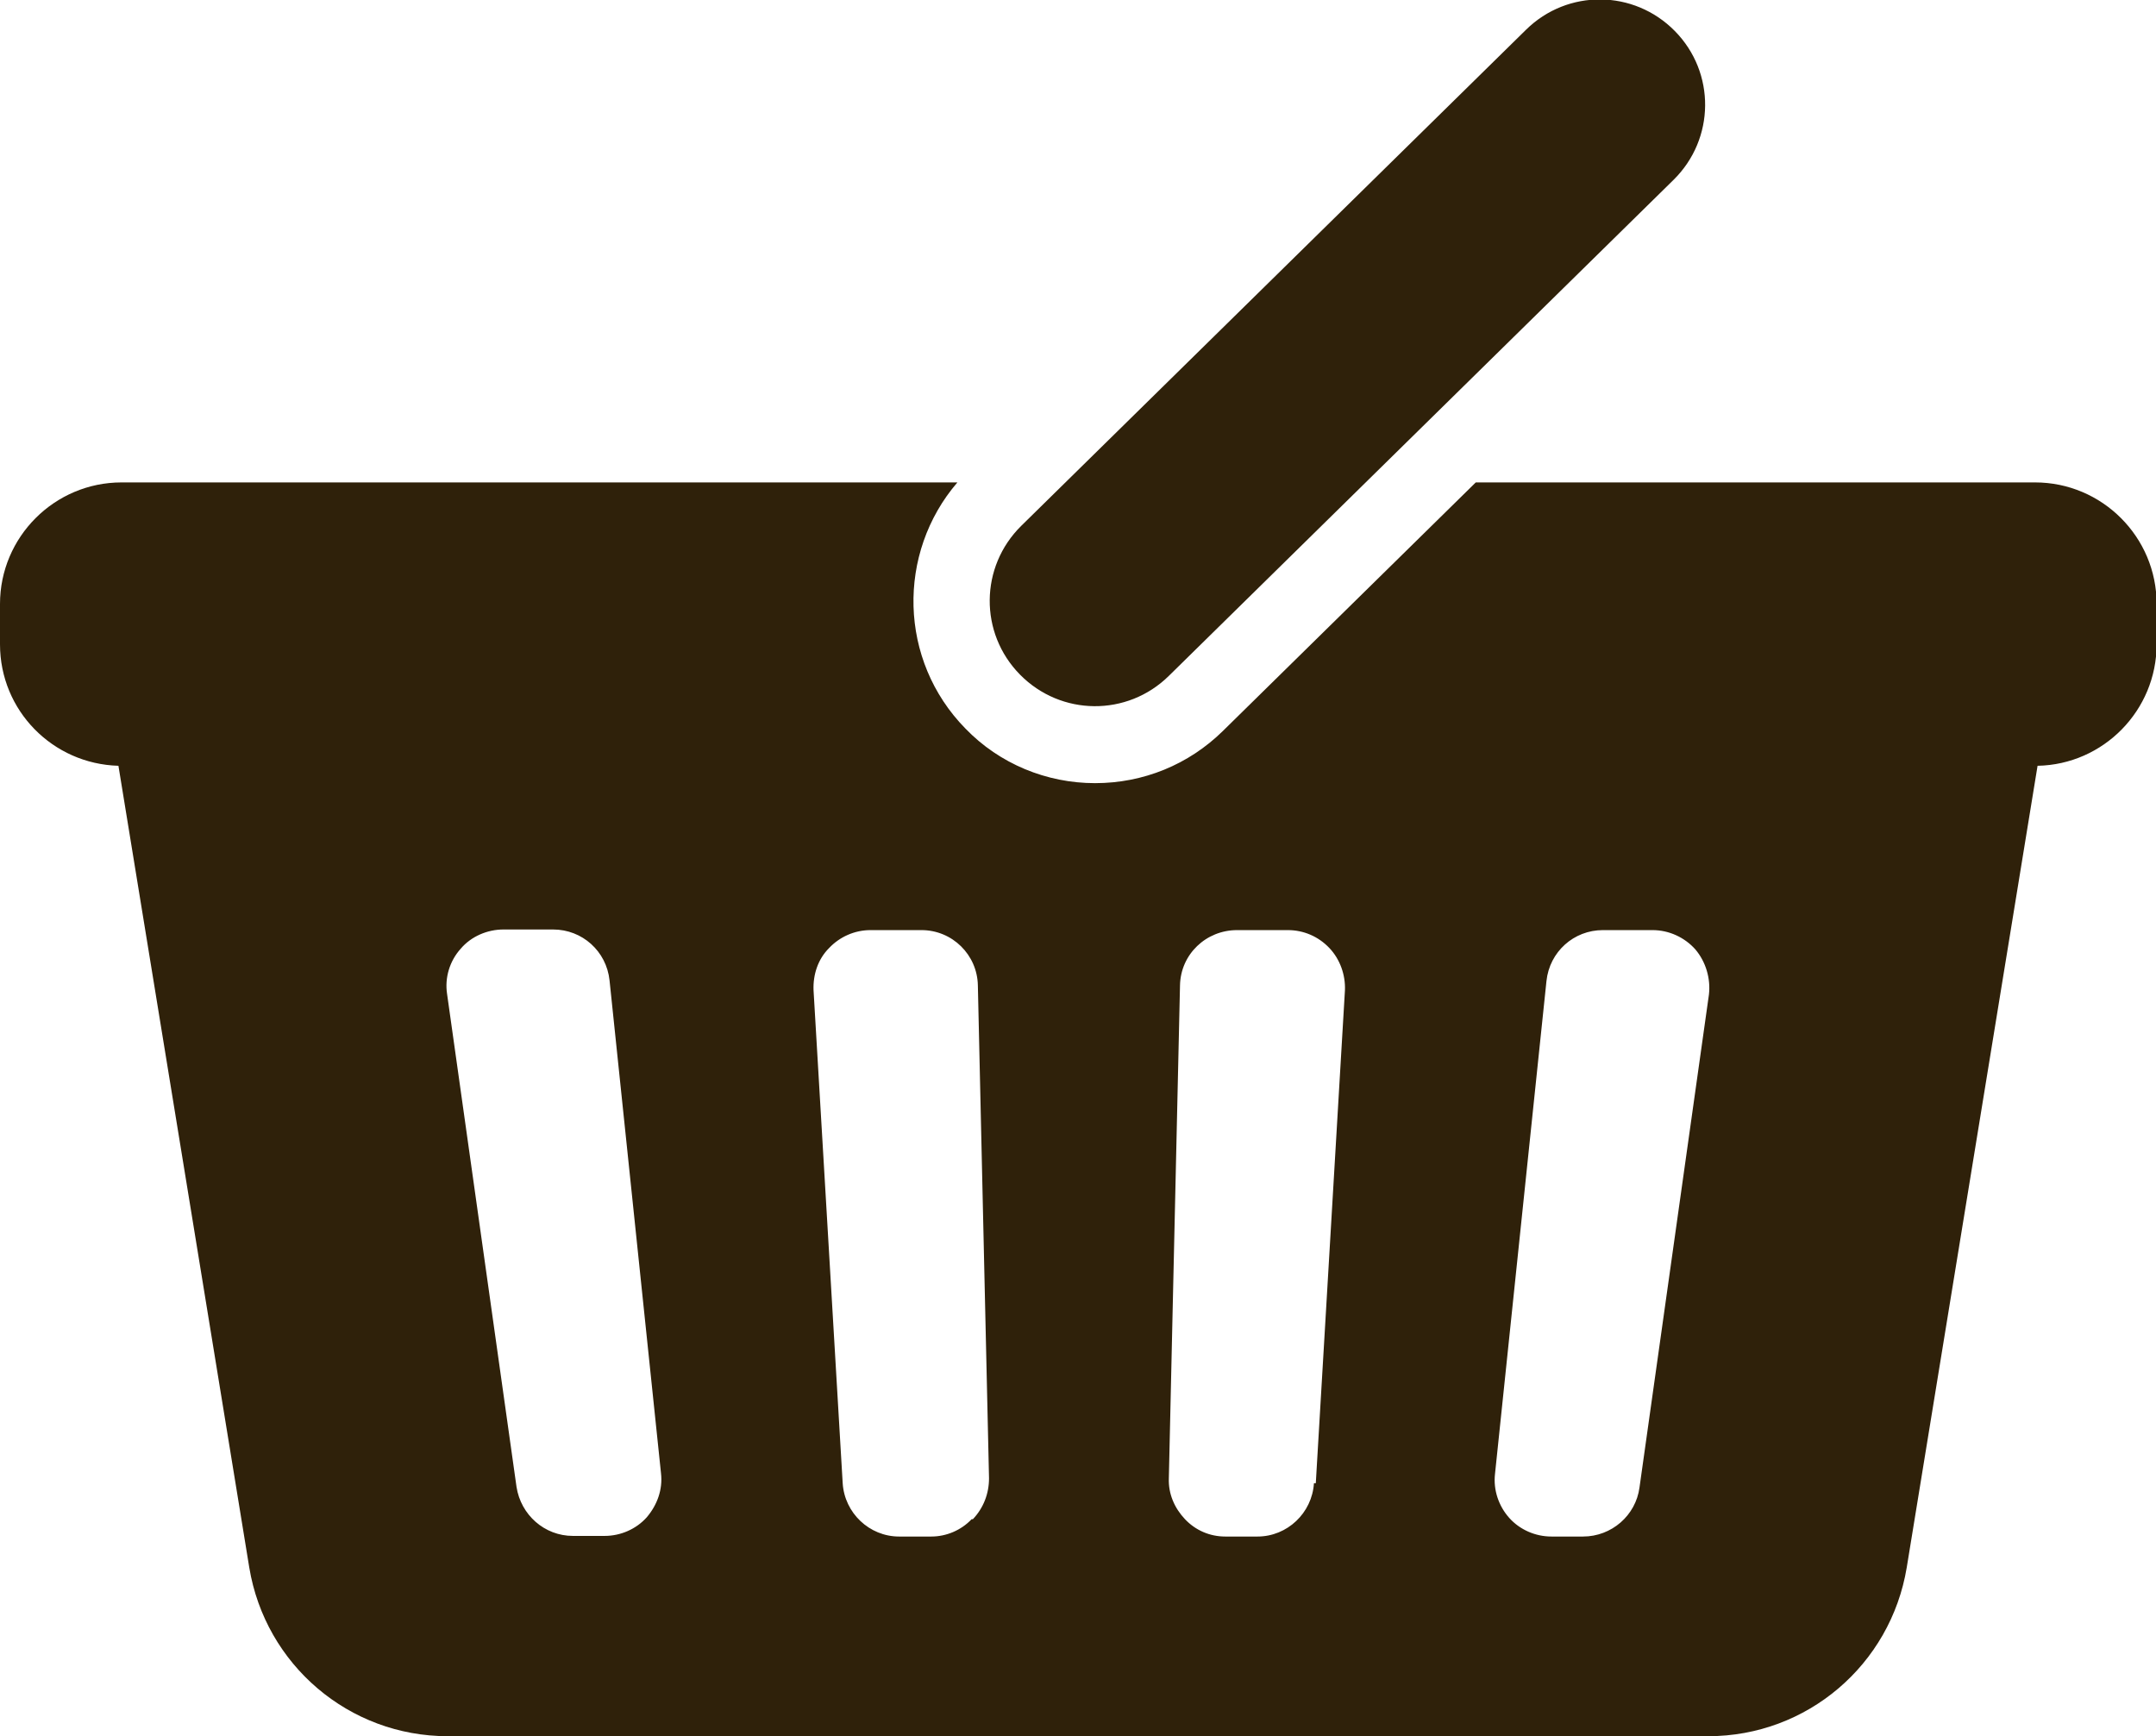
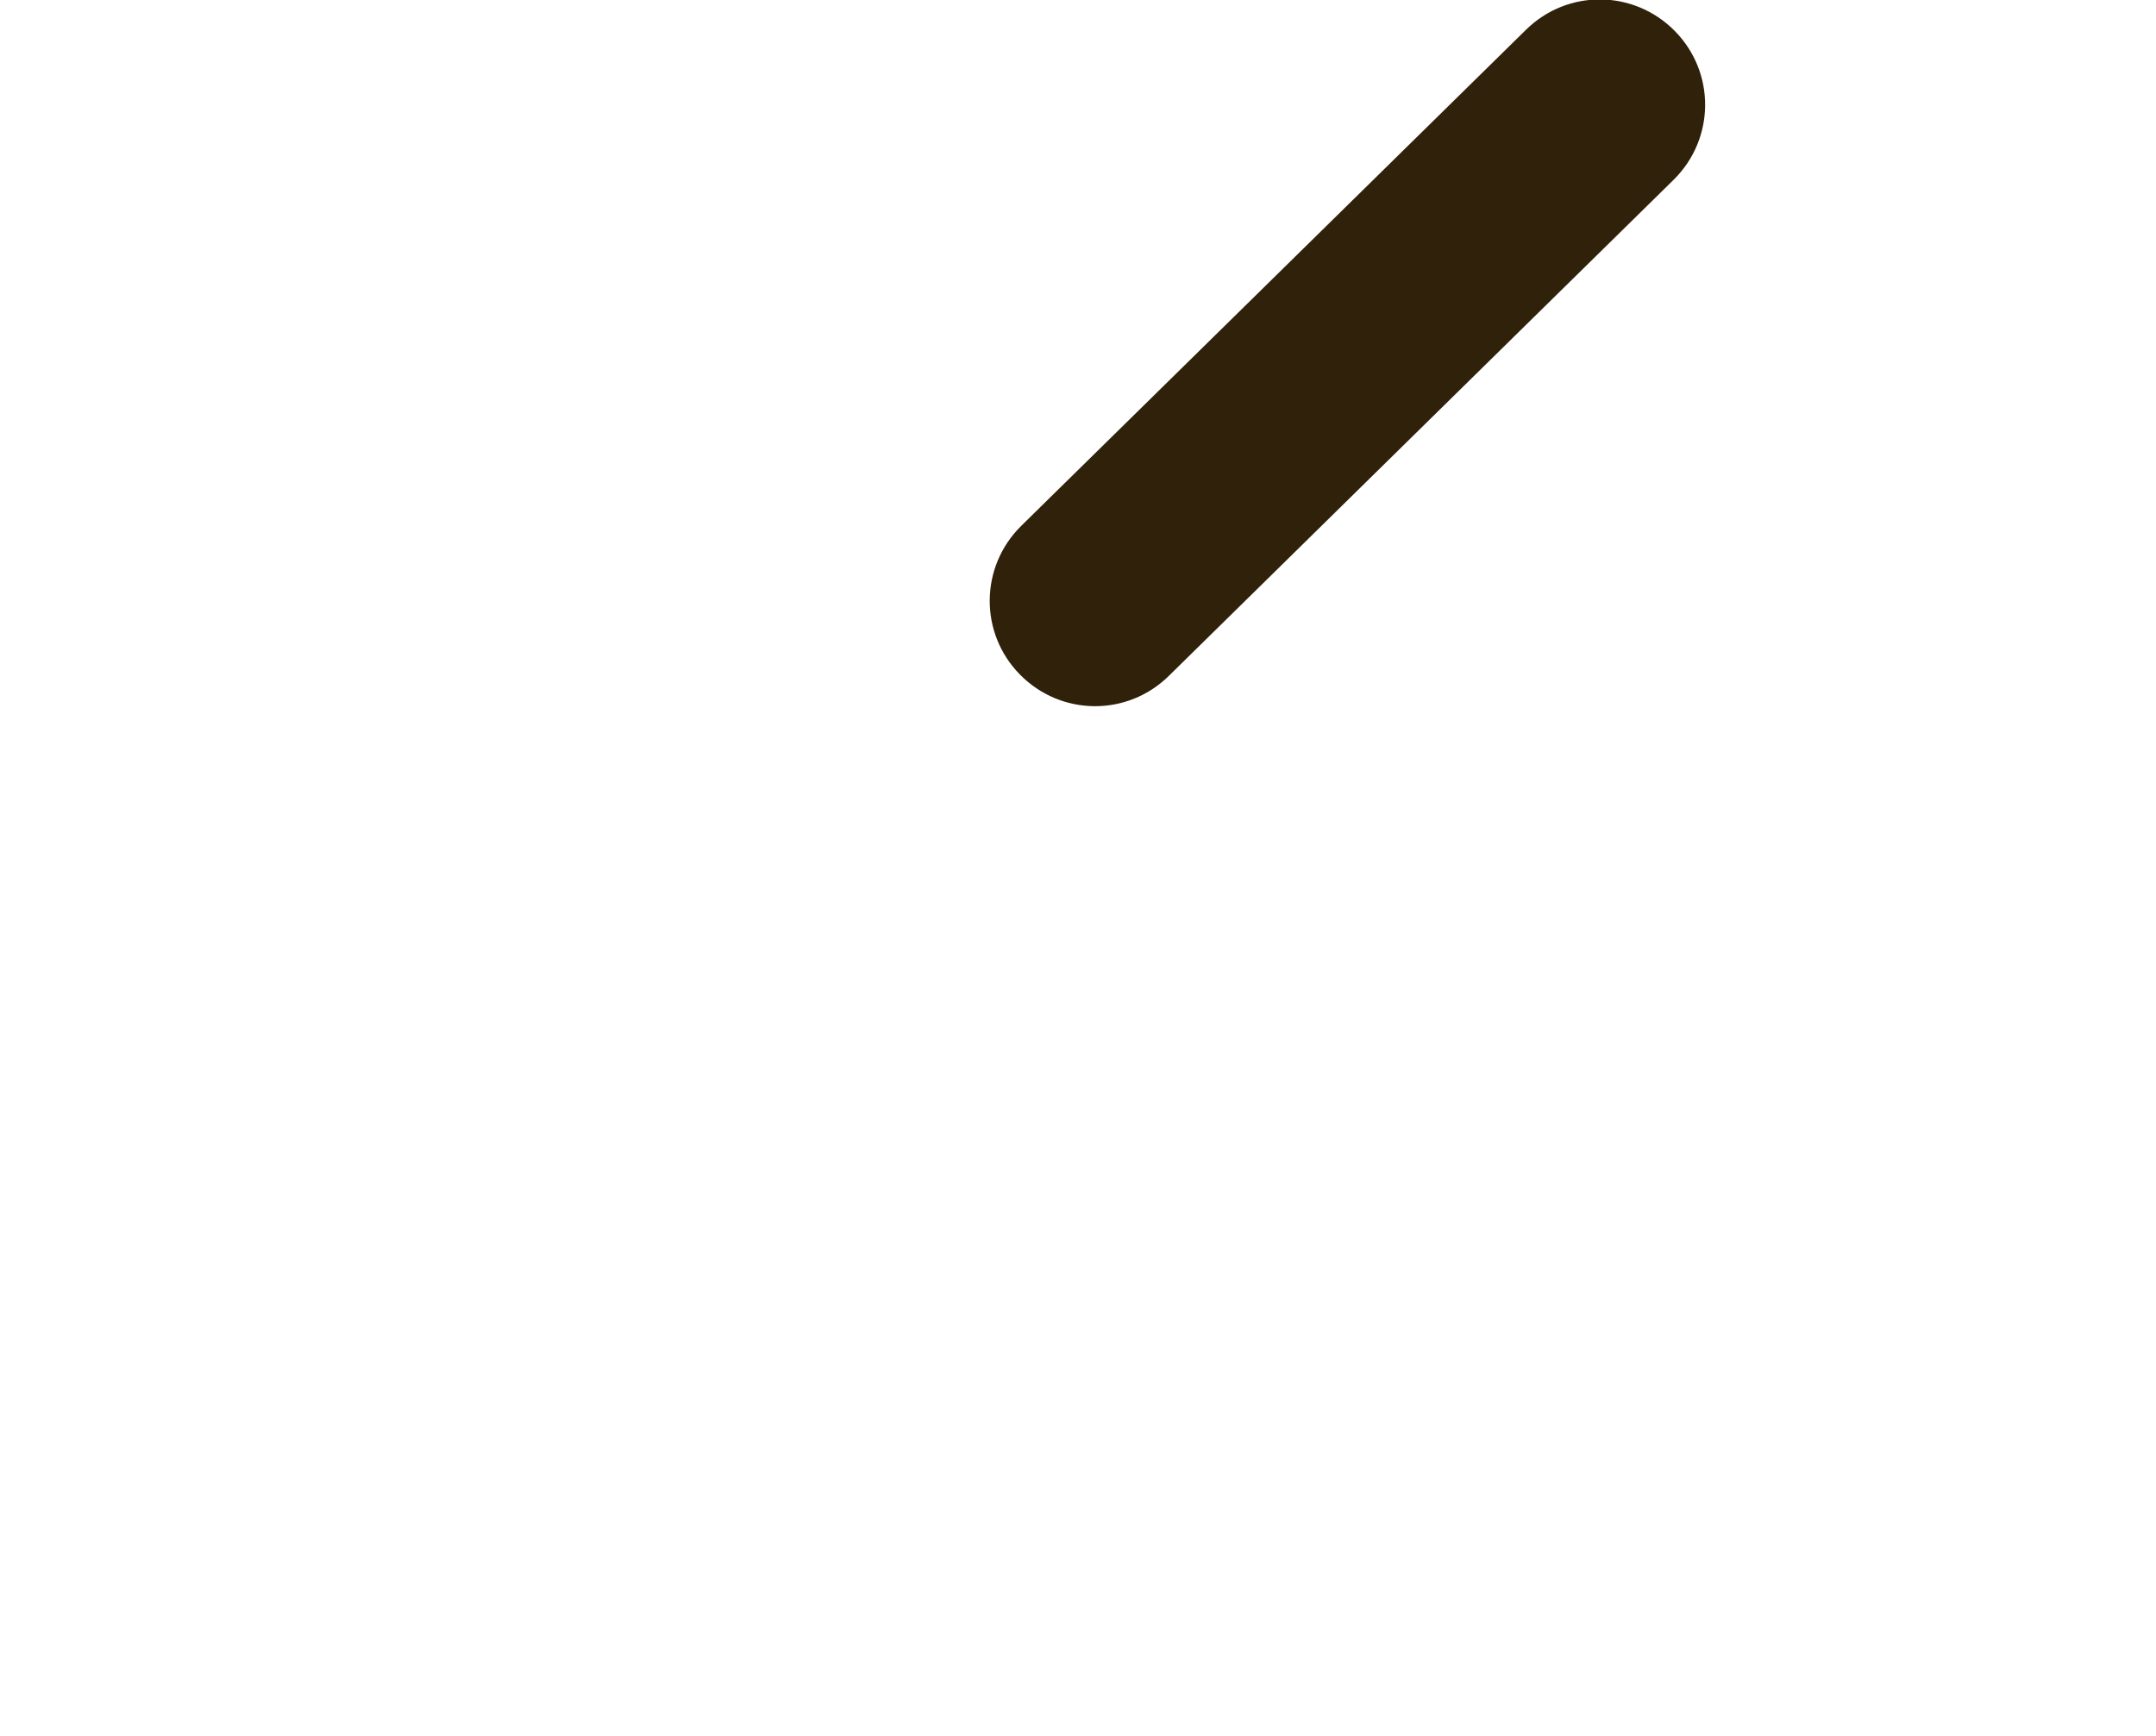
<svg xmlns="http://www.w3.org/2000/svg" id="_レイヤー_2" data-name="レイヤー 2" viewBox="0 0 34.77 28">
  <defs>
    <style>
      .cls-1 {
        fill: #2f210a;
        stroke-width: 0px;
      }
    </style>
  </defs>
  <g id="_レイヤー_1-2" data-name="レイヤー 1">
    <g>
-       <path class="cls-1" d="m32.81,7.78h-9.01l-4.08,4.01c-.55.54-1.28.84-2.06.84s-1.54-.31-2.09-.88c-1.08-1.1-1.11-2.83-.13-3.97H1.96c-1.08,0-1.96.88-1.96,1.96v.65c0,1.07.85,1.93,1.91,1.96l2.11,12.93c.26,1.57,1.61,2.72,3.2,2.72h20.33c1.59,0,2.94-1.15,3.2-2.72l2.11-12.93c1.06-.02,1.92-.89,1.92-1.96v-.65c0-1.08-.88-1.96-1.96-1.96ZM10.43,24.47c-.17.19-.42.3-.68.3h-.51c-.46,0-.84-.34-.91-.79l-1.12-7.95c-.04-.26.04-.53.22-.73.17-.2.43-.31.69-.31h.8c.47,0,.86.35.91.82l.83,7.95c.03.26-.06.51-.23.71Zm5.24.03c-.17.18-.41.28-.65.28h-.52c-.48,0-.88-.38-.91-.86l-.47-7.95c-.01-.25.07-.5.25-.68.17-.18.41-.29.67-.29h.82c.5,0,.9.4.91.89l.18,7.95c0,.25-.09.48-.26.66Zm5.52-.58c-.03.48-.43.86-.91.86h-.52c-.25,0-.48-.1-.65-.28-.17-.18-.27-.41-.26-.66l.18-7.95c.01-.5.42-.89.92-.89h.82c.25,0,.49.1.67.29.17.18.26.43.25.68l-.47,7.95Zm6.37-7.88l-1.12,7.95c-.06.45-.45.79-.91.79h-.51c-.26,0-.51-.11-.68-.3-.17-.19-.26-.45-.23-.71l.83-7.95c.05-.47.44-.82.91-.82h.8c.27,0,.52.12.69.31.17.2.25.47.22.73Z" />
      <path class="cls-1" d="m18.85,10.9l8.14-8c.67-.66.68-1.73.02-2.4-.66-.67-1.73-.68-2.4-.02l-8.14,8c-.67.66-.68,1.73-.02,2.4.66.67,1.73.68,2.4.02Z" />
    </g>
  </g>
</svg>